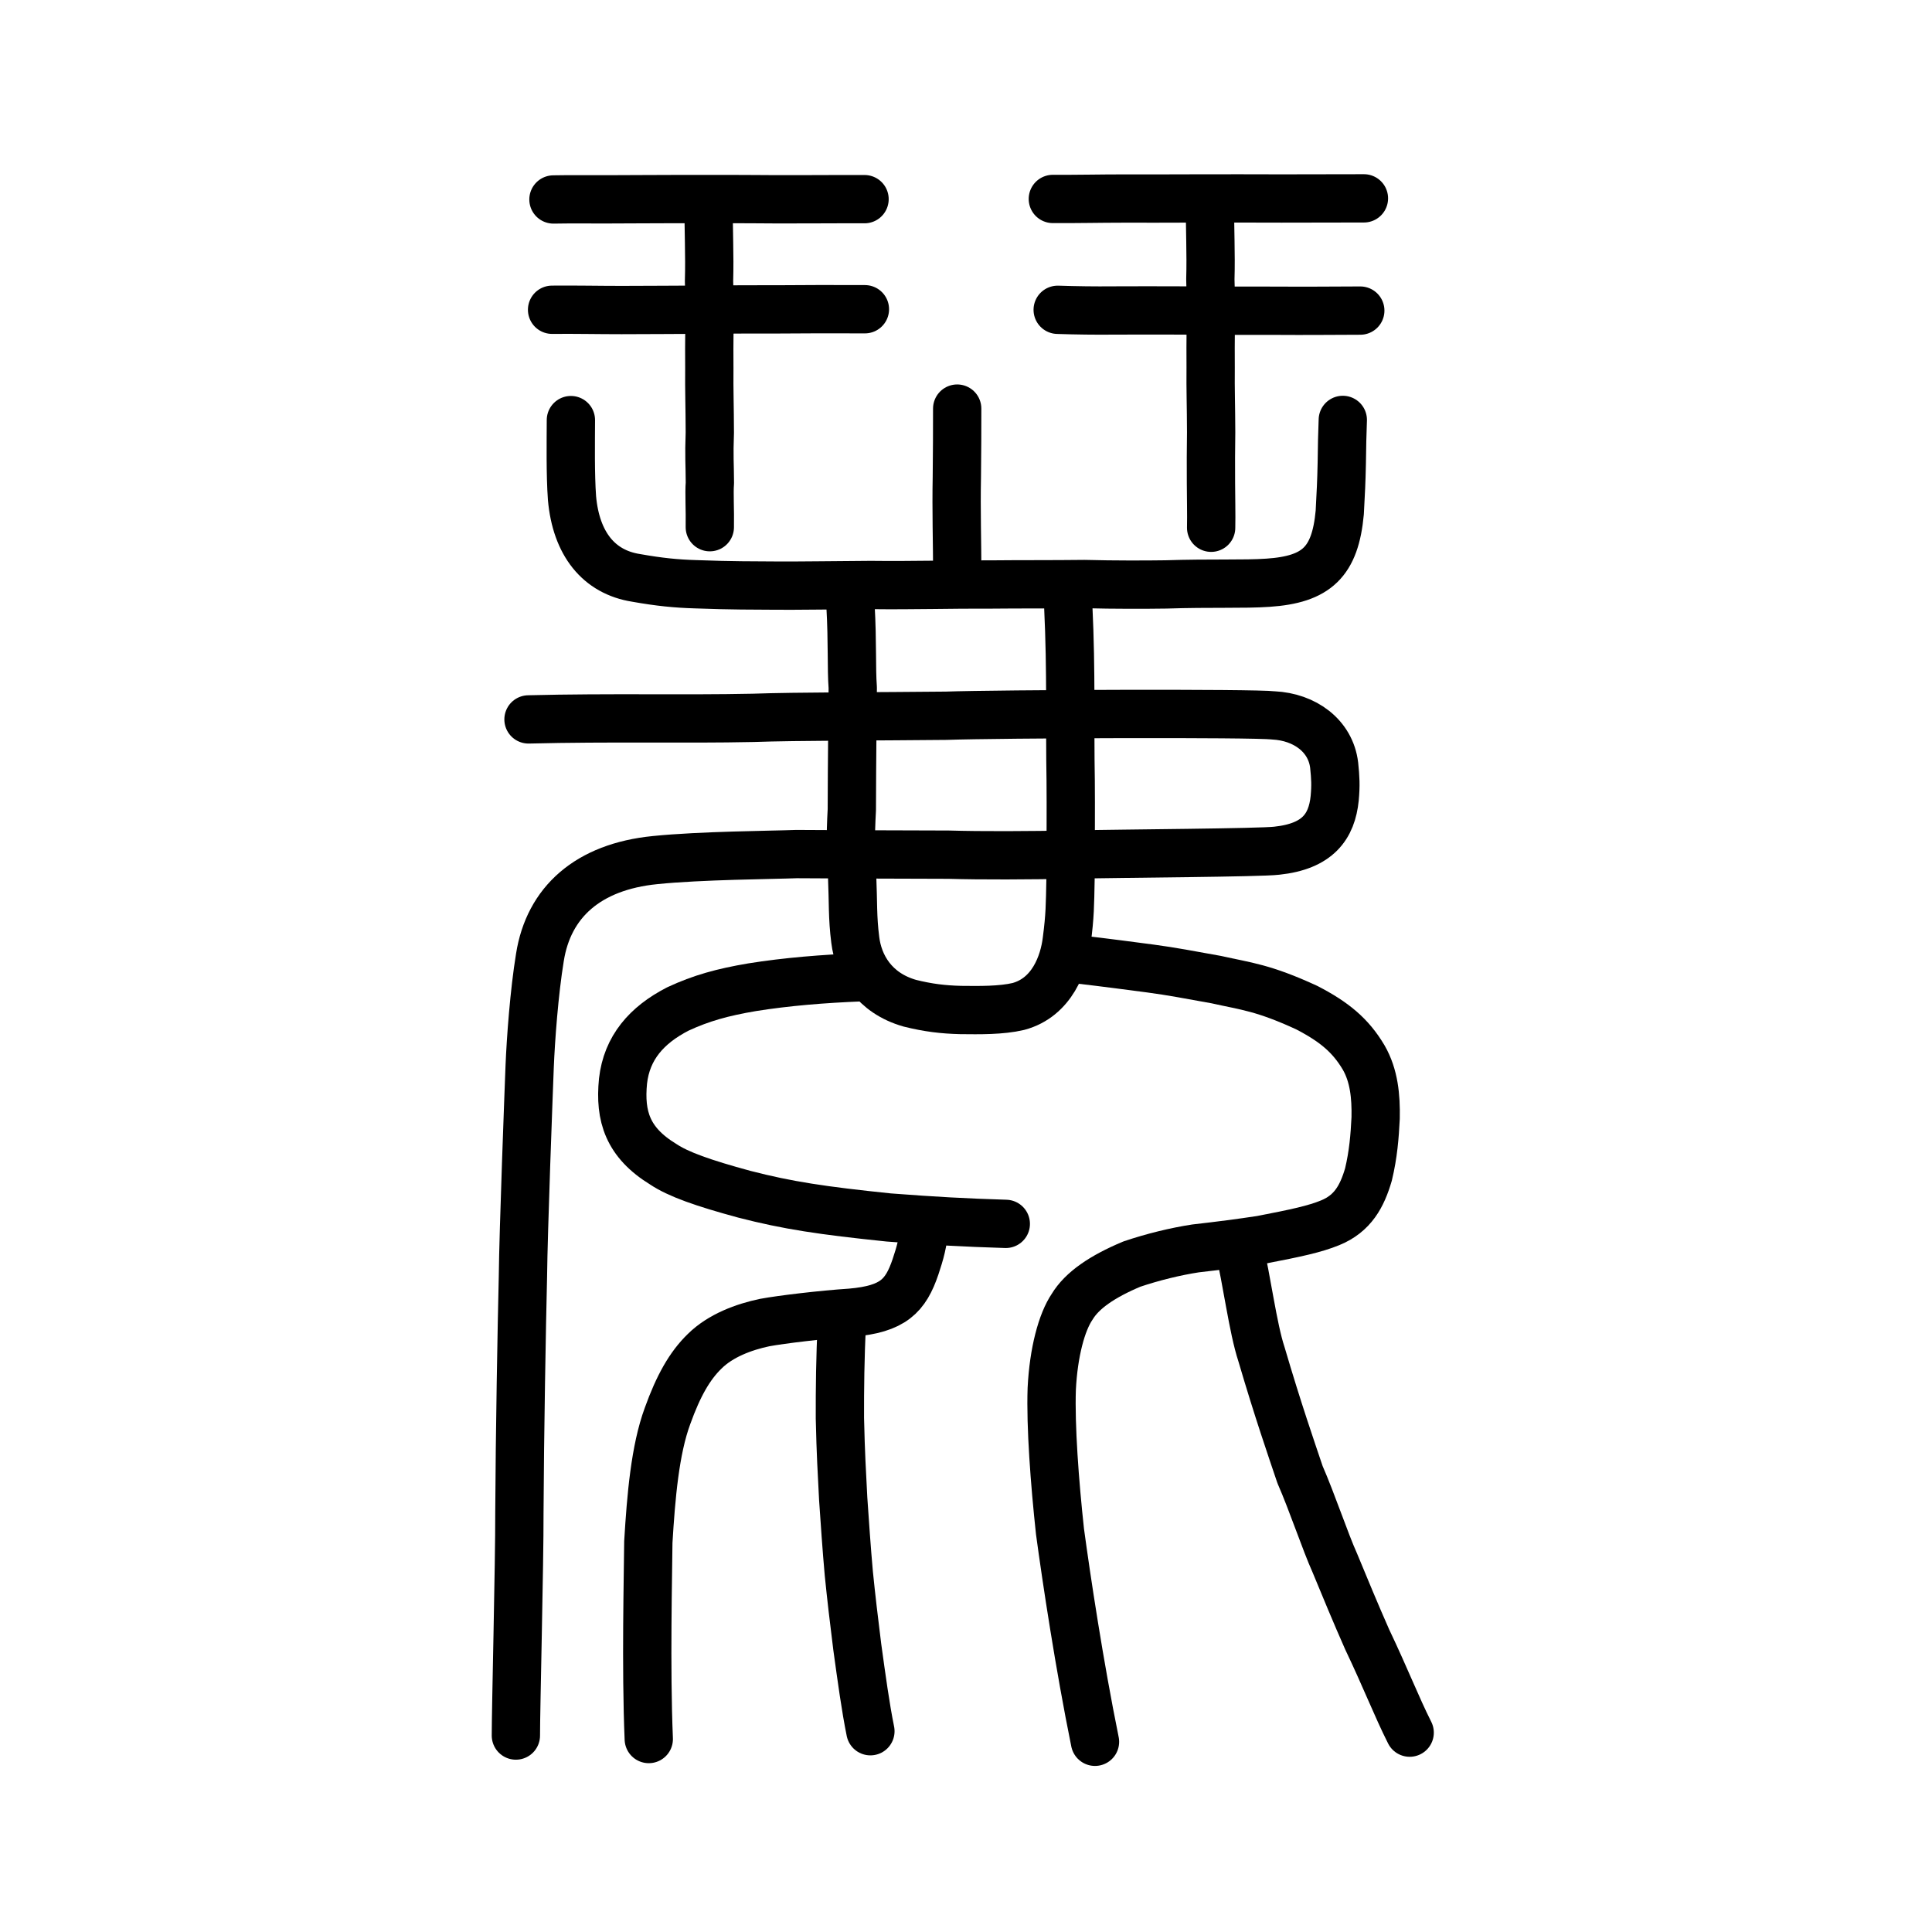
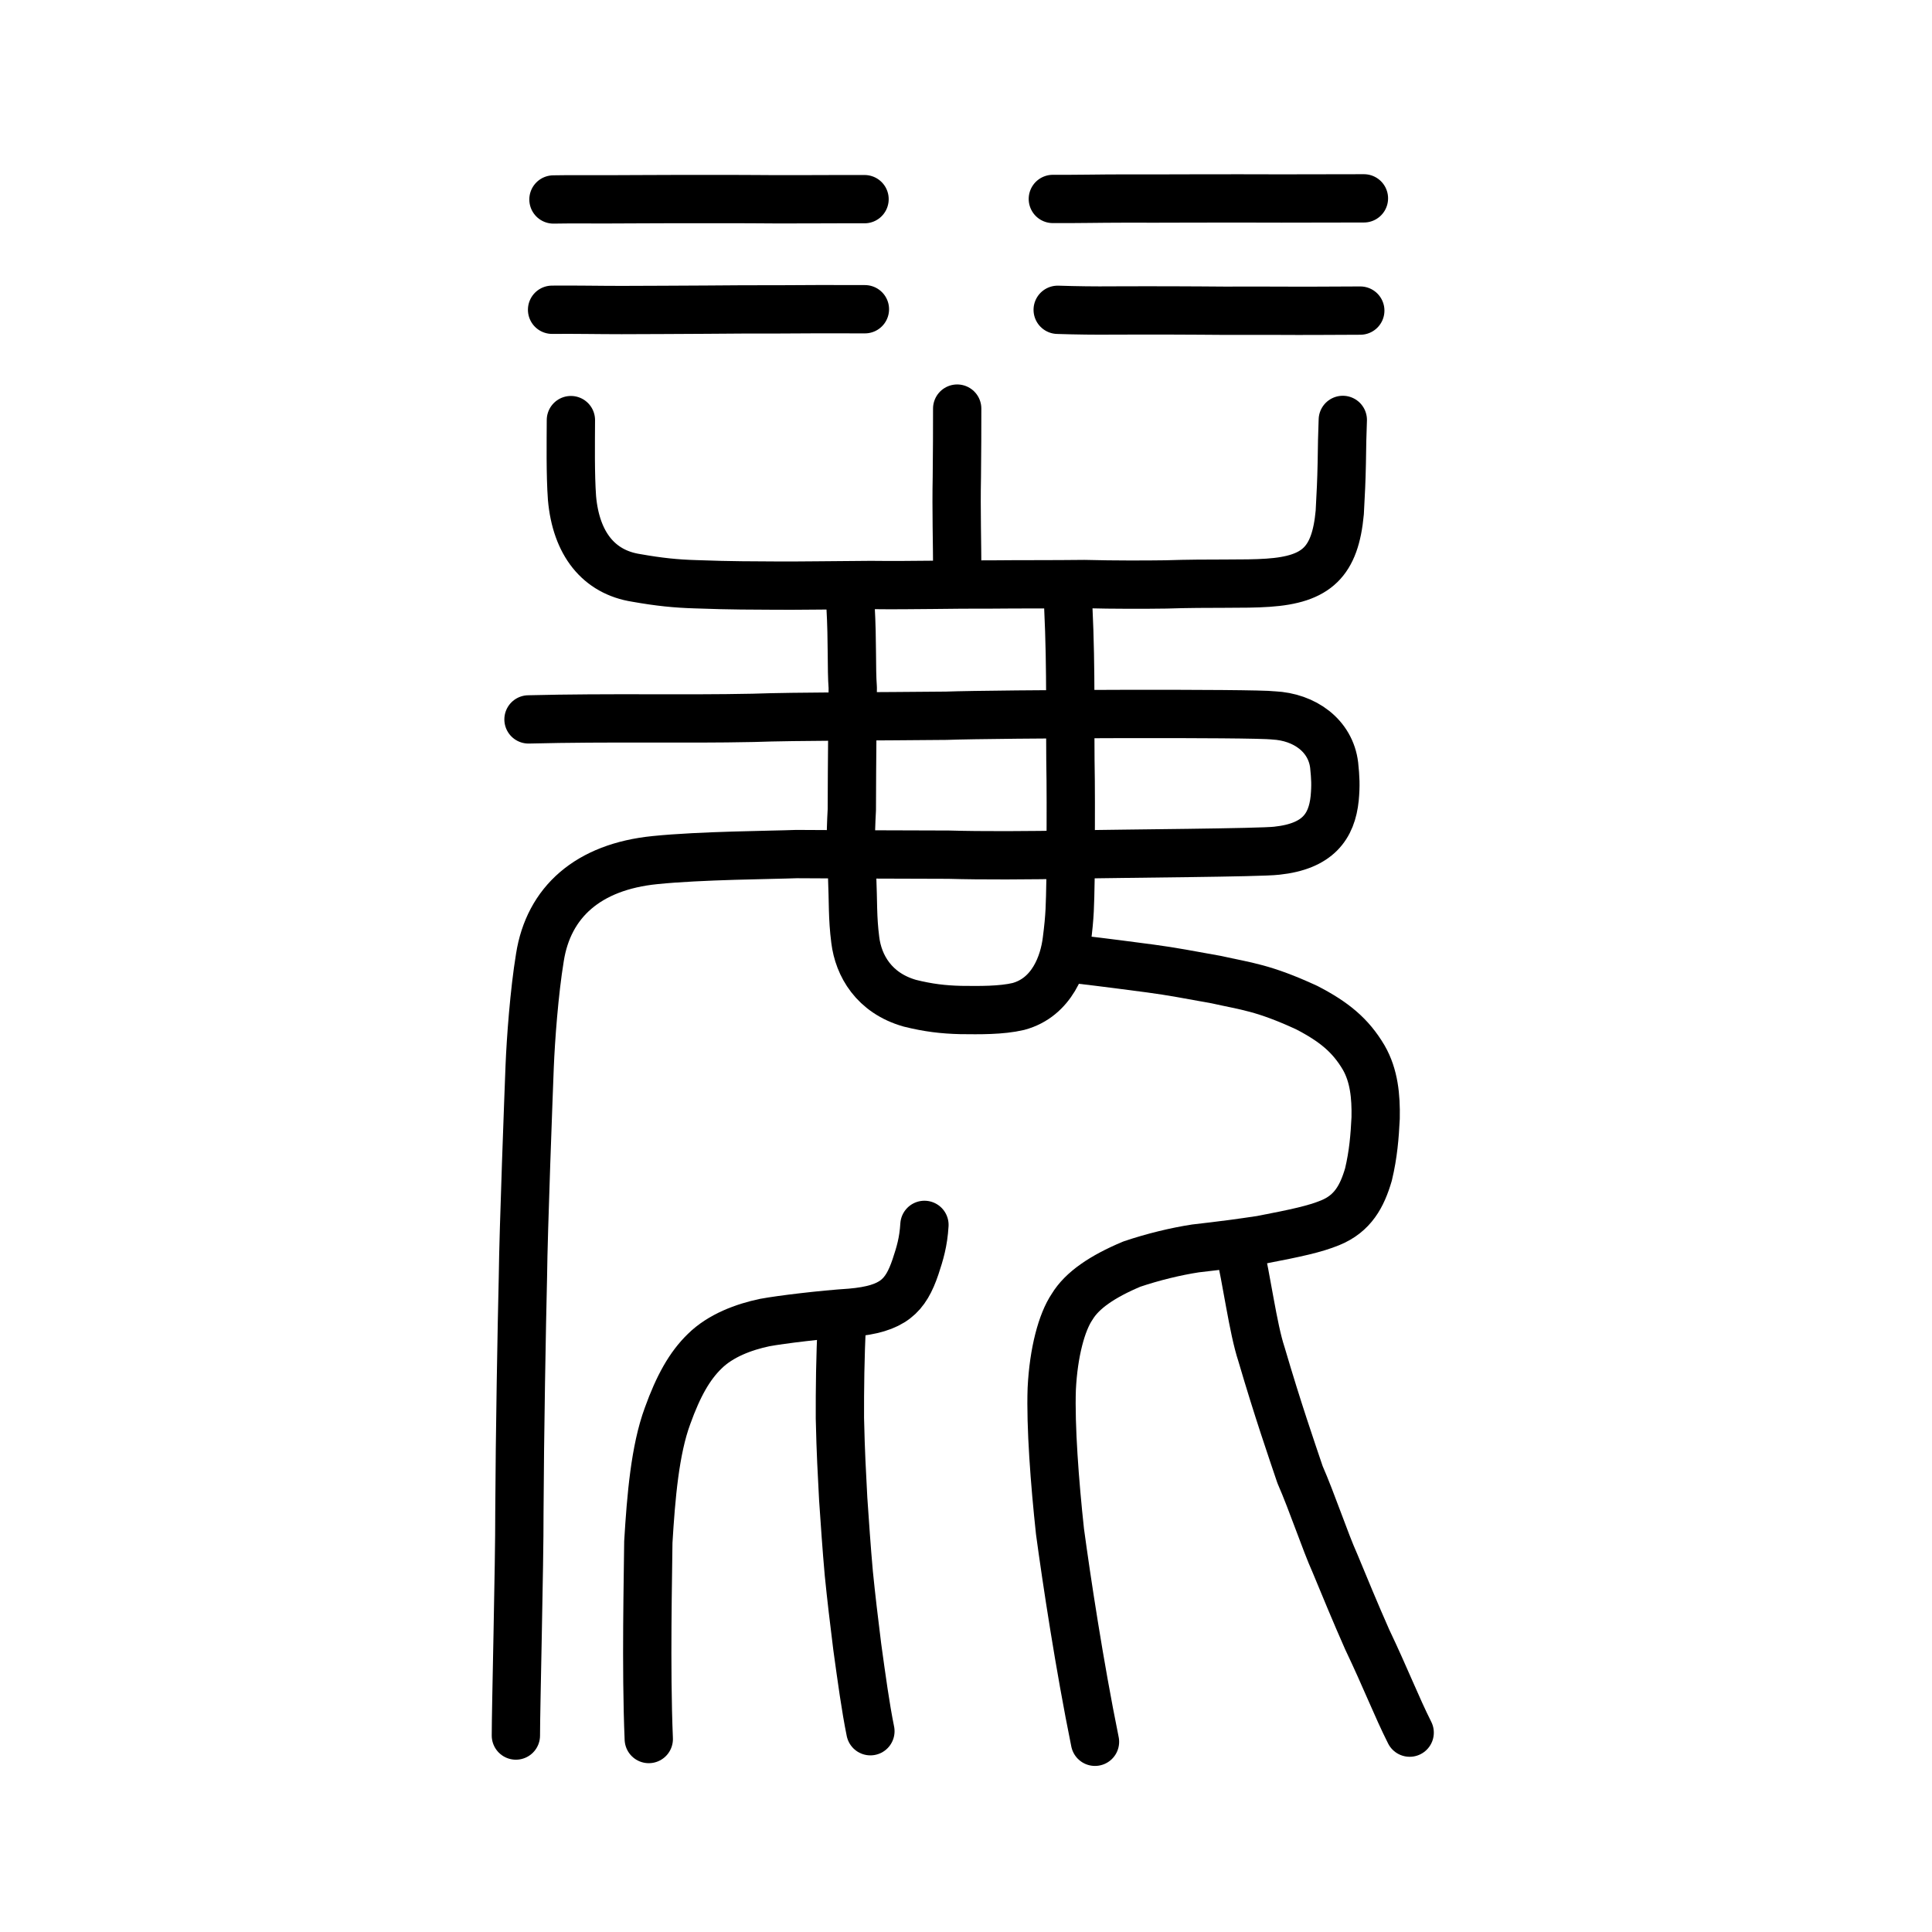
<svg xmlns="http://www.w3.org/2000/svg" xmlns:ns1="http://www.inkscape.org/namespaces/inkscape" xmlns:ns2="http://sodipodi.sourceforge.net/DTD/sodipodi-0.dtd" width="200px" height="200px" viewBox="0 0 200 200" version="1.1" id="SVGRoot" ns1:version="0.92.3 (2405546, 2018-03-11)" ns2:docname="9e89ss.svg">
  <ns2:namedview id="base" pagecolor="#ffffff" bordercolor="#666666" borderopacity="1.0" ns1:pageopacity="0.0" ns1:pageshadow="2" ns1:zoom="2.8284272" ns1:cx="108.29977" ns1:cy="96.758942" ns1:document-units="px" ns1:current-layer="layer1" showgrid="true" ns1:window-width="1105" ns1:window-height="823" ns1:window-x="497" ns1:window-y="204" ns1:window-maximized="0" showguides="true" ns1:snap-global="false">
    <ns1:grid type="xygrid" id="grid6085" />
  </ns2:namedview>
  <defs id="defs5523" />
  <g id="layer1" ns1:groupmode="layer" ns1:label="レイヤー 1">
    <path style="opacity:1;vector-effect:none;fill:none;fill-opacity:1;stroke:#000000;stroke-width:5;stroke-linecap:round;stroke-linejoin:round;stroke-miterlimit:4;stroke-dasharray:none;stroke-dashoffset:0;stroke-opacity:1" d="m 53.404,179.663 c -0.004,-2.682 0.378,-17.812 0.363,-23.092 0.038,-8.037 0.246,-19.523 0.365,-24.38 0.052,-4.851 0.593,-19.07 0.698,-21.789 0.115,-2.813 0.467,-7.67 1.06,-11.284 0.902,-5.746 5,-9.392 11.921,-10.082 4.729,-0.483 12.135,-0.524 14.637,-0.623 4.697,0.019 8.488,0.052 15.751,0.062 3.438,0.099 8.082,0.08 13.243,-0.017 4.871,-0.106 19.015,-0.182 20.735,-0.394 4.24,-0.452 5.689,-2.497 5.989,-5.424 0.124,-1.343 0.079,-2.129 -0.055,-3.431 -0.37,-3.053 -3.049,-4.993 -6.284,-5.151 -1.946,-0.249 -28.447,-0.158 -33.88,0.036 -6.673,0.073 -15.635,0.058 -19.981,0.218 -7.323,0.153 -14.705,-0.053 -23.256,0.161" id="path6087-1-98" ns1:connector-curvature="0" ns2:nodetypes="cccccccccccccccc" />
    <path style="opacity:1;vector-effect:none;fill:none;fill-opacity:1;stroke:#000000;stroke-width:5;stroke-linecap:round;stroke-linejoin:miter;stroke-miterlimit:4;stroke-dasharray:none;stroke-dashoffset:0;stroke-opacity:1" d="m 99.088,42.298 c 0.01,2.549 -0.016,4.133 -0.036,7.071 -0.069,3.424 0.039,7.011 0.042,9.862" id="path6087" ns1:connector-curvature="0" ns2:nodetypes="ccc" />
    <path style="fill:none;stroke:#000000;stroke-width:5;stroke-linecap:round;stroke-linejoin:round;stroke-miterlimit:4;stroke-dasharray:none;stroke-opacity:1" d="m 59.099,43.489 c -0.008,2.29 -0.063,5.623 0.114,8.069 0.417,4.7 2.747,7.664 6.656,8.268 2.378,0.422 4.125,0.596 6.126,0.654 3.969,0.147 5.83,0.12 8.427,0.142 1.611,0.021 6.182,-0.042 9.735,-0.064 4.313,0.054 8.411,-0.075 12.491,-0.052 2.675,-0.031 6.405,-0.006 9.618,-0.047 3.118,0.083 6.381,0.068 8.434,0.04 4.618,-0.152 8.108,-2.44e-4 10.562,-0.175 5.051,-0.341 6.954,-2.153 7.429,-7.271 0.118,-2.266 0.166,-3.038 0.21,-5.134 0.024,-1.975 0.045,-2.744 0.105,-4.45" id="path4566" ns1:connector-curvature="0" ns2:nodetypes="ccccccccccccc" />
    <path style="opacity:1;vector-effect:none;fill:none;fill-opacity:1;stroke:#000000;stroke-width:5;stroke-linecap:round;stroke-linejoin:round;stroke-miterlimit:4;stroke-dasharray:none;stroke-dashoffset:0;stroke-opacity:1" d="m 88.045,62.727 c 0.215,3.797 0.079,6.448 0.232,8.456 -0.029,3.771 -0.08,6.815 -0.096,12.645 -0.153,2.76 -0.124,4.491 0.027,6.745 0.122,2.887 0.03,4.381 0.329,6.724 0.325,2.659 1.936,5.498 5.647,6.556 1.903,0.474 3.452,0.657 5.26,0.702 1.953,0.022 4.204,0.054 5.975,-0.365 3.503,-0.94 4.723,-4.461 5.013,-6.828 0.34,-2.617 0.332,-3.642 0.386,-6.286 0.019,-4.381 0.044,-7.218 0.018,-10.265 -0.105,-5.703 0.081,-11.182 -0.25,-18.048" id="path6087-1-98-7" ns1:connector-curvature="0" ns2:nodetypes="cccccccccccc" />
    <path style="opacity:1;vector-effect:none;fill:none;fill-opacity:1;stroke:#000000;stroke-width:5;stroke-linecap:round;stroke-linejoin:miter;stroke-miterlimit:4;stroke-dasharray:none;stroke-dashoffset:0;stroke-opacity:1" d="m 67.161,180.024 c -0.312,-7.43 -0.069,-17.146 -0.046,-20.396 0.284,-4.706 0.69,-9.538 1.989,-13.056 1.117,-3.101 2.284,-5.18 3.844,-6.69 1.643,-1.627 4.059,-2.519 6.211,-2.971 1.727,-0.32 5.942,-0.826 8.918,-1.019 4.388,-0.378 5.672,-1.739 6.694,-4.747 0.462,-1.393 0.818,-2.562 0.927,-4.346" id="path6087-1" ns1:connector-curvature="0" ns2:nodetypes="cccccccc" />
    <path style="opacity:1;vector-effect:none;fill:none;fill-opacity:1;stroke:#000000;stroke-width:5;stroke-linecap:round;stroke-linejoin:round;stroke-miterlimit:4;stroke-dasharray:none;stroke-dashoffset:0;stroke-opacity:1" d="m 87.148,137.184 c -0.175,3.054 -0.211,6.791 -0.202,9.626 0.088,3.864 0.192,5.367 0.342,8.349 0.166,2.393 0.34,5.049 0.582,7.735 0.252,2.504 0.525,4.807 0.874,7.595 0.46,3.327 0.857,6.254 1.36,8.726" id="path834-98" ns1:connector-curvature="0" ns2:nodetypes="cccccc" />
-     <path style="opacity:1;vector-effect:none;fill:none;fill-opacity:1;stroke:#000000;stroke-width:5;stroke-linecap:round;stroke-linejoin:round;stroke-miterlimit:4;stroke-dasharray:none;stroke-dashoffset:0;stroke-opacity:1" d="m 104.12,126.695 c -4.334,-0.135 -7.294,-0.297 -12.117,-0.663 -6.908,-0.715 -10.445,-1.242 -14.963,-2.408 -4.264,-1.157 -6.835,-2.065 -8.39,-3.107 -3.67,-2.247 -4.517,-4.956 -4.156,-8.607 0.391,-3.438 2.433,-5.79 5.674,-7.459 2.418,-1.125 4.626,-1.733 7.674,-2.25 3.613,-0.578 7.375,-0.879 11.309,-1.037" id="path6087-1-7" ns1:connector-curvature="0" ns2:nodetypes="cccccccc" />
    <path style="opacity:1;vector-effect:none;fill:none;fill-opacity:1;stroke:#000000;stroke-width:5;stroke-linecap:round;stroke-linejoin:round;stroke-miterlimit:4;stroke-dasharray:none;stroke-dashoffset:0;stroke-opacity:1" d="m 113.353,180.309 c -1.613,-7.927 -2.951,-16.809 -3.624,-21.774 -0.544,-5.03 -0.988,-10.919 -0.852,-14.77 0.186,-3.779 1.031,-6.9 2.107,-8.485 1.03,-1.712 3.13,-3.138 6.178,-4.42 2.194,-0.741 4.546,-1.31 6.601,-1.625 2.709,-0.309 4.618,-0.561 6.773,-0.886 3.71,-0.715 5.554,-1.113 7.158,-1.766 2.35,-0.958 3.311,-2.755 3.968,-5 0.502,-2.093 0.65,-3.959 0.743,-5.853 0.045,-2.222 -0.163,-4.387 -1.231,-6.243 -1.367,-2.32 -3.09,-3.722 -5.903,-5.179 -4.506,-2.077 -6.27,-2.204 -9.366,-2.899 -2.852,-0.512 -4.524,-0.84 -6.786,-1.144 -1.912,-0.25 -4.652,-0.619 -7.663,-0.966" id="path6087-1-2" ns1:connector-curvature="0" ns2:nodetypes="ccccccccccccccc" />
    <path style="opacity:1;vector-effect:none;fill:none;fill-opacity:1;stroke:#000000;stroke-width:5;stroke-linecap:round;stroke-linejoin:round;stroke-miterlimit:4;stroke-dasharray:none;stroke-dashoffset:0;stroke-opacity:1" d="m 128.245,129.069 c 0.826,3.378 1.443,8.401 2.344,11.125 1.726,5.87 3.071,9.728 3.99,12.46 1.251,2.853 2.6,6.923 3.613,9.172 1.018,2.461 2.131,5.162 3.336,7.885 1.948,4.092 3.025,6.917 4.401,9.651" id="path834-98-3" ns1:connector-curvature="0" ns2:nodetypes="cccccc" />
    <path style="fill:none;stroke:#000000;stroke-width:5;stroke-linecap:round;stroke-linejoin:round;stroke-miterlimit:4;stroke-dasharray:none;stroke-opacity:1" d="m 57.151,32.066 c 2.436,-0.023 4.722,0.029 7.2,0.029 2.387,0.005 6.134,-0.034 8.745,-0.039 2.7,-0.033 5.298,-0.029 7.363,-0.029 3.193,-0.024 5.585,-0.03 9.076,-0.015" id="path4568" ns1:connector-curvature="0" ns2:nodetypes="ccccc" />
-     <path style="opacity:1;vector-effect:none;fill:none;fill-opacity:1;stroke:#000000;stroke-width:5;stroke-linecap:round;stroke-linejoin:round;stroke-miterlimit:4;stroke-dasharray:none;stroke-dashoffset:0;stroke-opacity:1" d="m 73.361,21.13 c -0.019,2.873 0.117,5.203 0.037,7.969 0.105,2.997 -0.007,6.606 0.031,9.014 -0.024,2.359 0.045,3.889 0.051,6.678 -0.092,2.518 -5.05e-4,3.154 0.007,5.209 -0.085,0.999 0.026,2.79 -0.007,4.574" id="path816" ns1:connector-curvature="0" ns2:nodetypes="cccccc" />
    <path style="fill:none;stroke:#000000;stroke-width:5;stroke-linecap:round;stroke-linejoin:round;stroke-miterlimit:4;stroke-dasharray:none;stroke-opacity:1" d="m 109.492,32.071 c 1.922,0.063 3.928,0.088 5.688,0.07 2.081,-0.014 4.314,-0.003 6.04,-0.005 2.106,-0.001 3.973,0.027 5.555,0.032 1.821,-0.01 3.621,0.001 5.316,-4.18e-4 3.188,0.022 5.489,-0.004 8.725,-0.015" id="path4568-7" ns1:connector-curvature="0" ns2:nodetypes="cccccc" />
-     <path style="opacity:1;vector-effect:none;fill:none;fill-opacity:1;stroke:#000000;stroke-width:5;stroke-linecap:round;stroke-linejoin:round;stroke-miterlimit:4;stroke-dasharray:none;stroke-dashoffset:0;stroke-opacity:1" d="m 125.258,20.886 c -0.019,2.899 0.117,5.25 0.037,8.041 0.104,3.025 -0.005,6.666 0.031,9.096 -0.025,2.38 0.044,3.925 0.051,6.738 -0.029,1.592 -0.027,3.525 -0.019,5.195 0.002,1.301 0.051,3.389 0.019,4.676" id="path816-4" ns1:connector-curvature="0" ns2:nodetypes="cccccc" />
    <path style="fill:none;stroke:#000000;stroke-width:5;stroke-linecap:round;stroke-linejoin:round;stroke-miterlimit:4;stroke-dasharray:none;stroke-opacity:1" d="m 108.99,20.595 c 2.572,0.013 4.936,-0.042 7.125,-0.042 2.952,0 4.857,0.004 7.539,-0.009 3.632,-0.018 5.771,0.004 9.009,0.004 3.422,-0.011 5.206,-0.009 8.53,-0.015" id="path4568-7-5-8" ns1:connector-curvature="0" ns2:nodetypes="ccccc" />
    <path style="fill:none;stroke:#000000;stroke-width:5;stroke-linecap:round;stroke-linejoin:round;stroke-miterlimit:4;stroke-dasharray:none;stroke-opacity:1" d="m 57.294,20.649 c 1.715,-0.032 3.615,-0.011 5.451,-0.013 2.119,-0.001 4.681,-0.028 7.119,-0.028 2.709,0.014 5.06,-0.015 8.352,0.009 2.375,0.026 4.81,0.005 6.023,0.008 1.798,-0.004 3.45,-0.015 5.258,-0.008" id="path4568-7-5-5" ns1:connector-curvature="0" ns2:nodetypes="cccccc" />
  </g>
</svg>